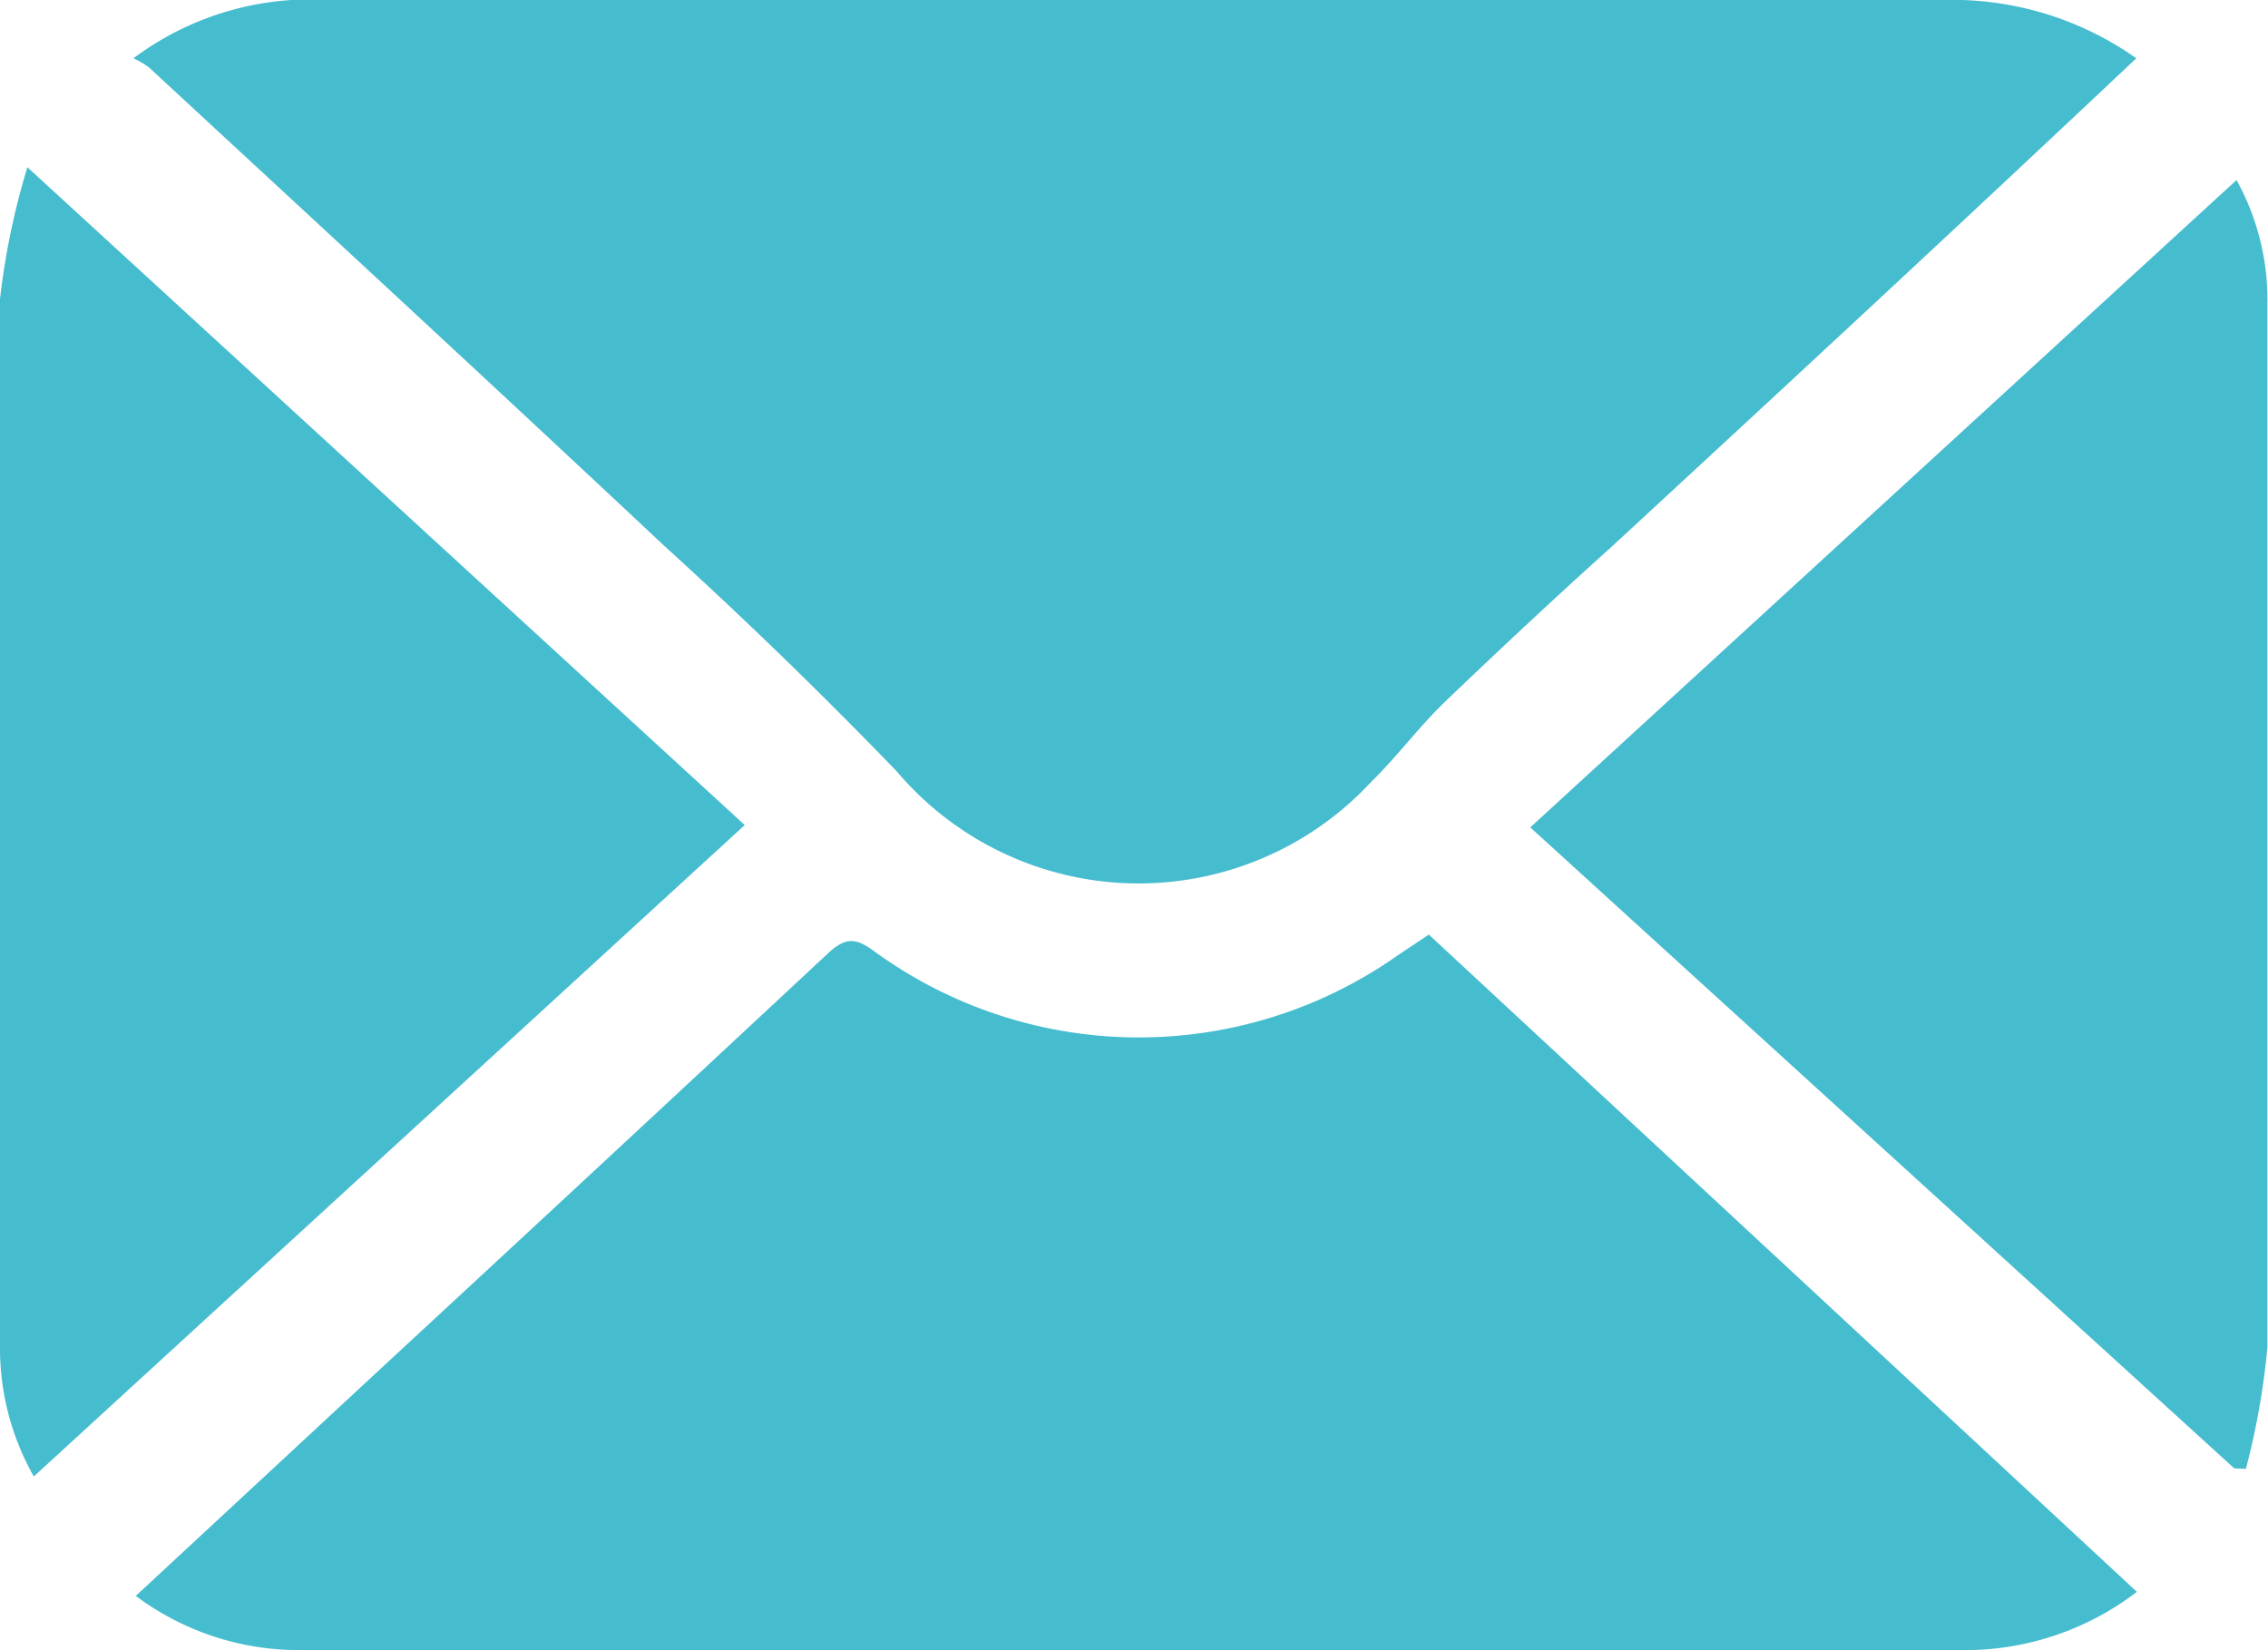
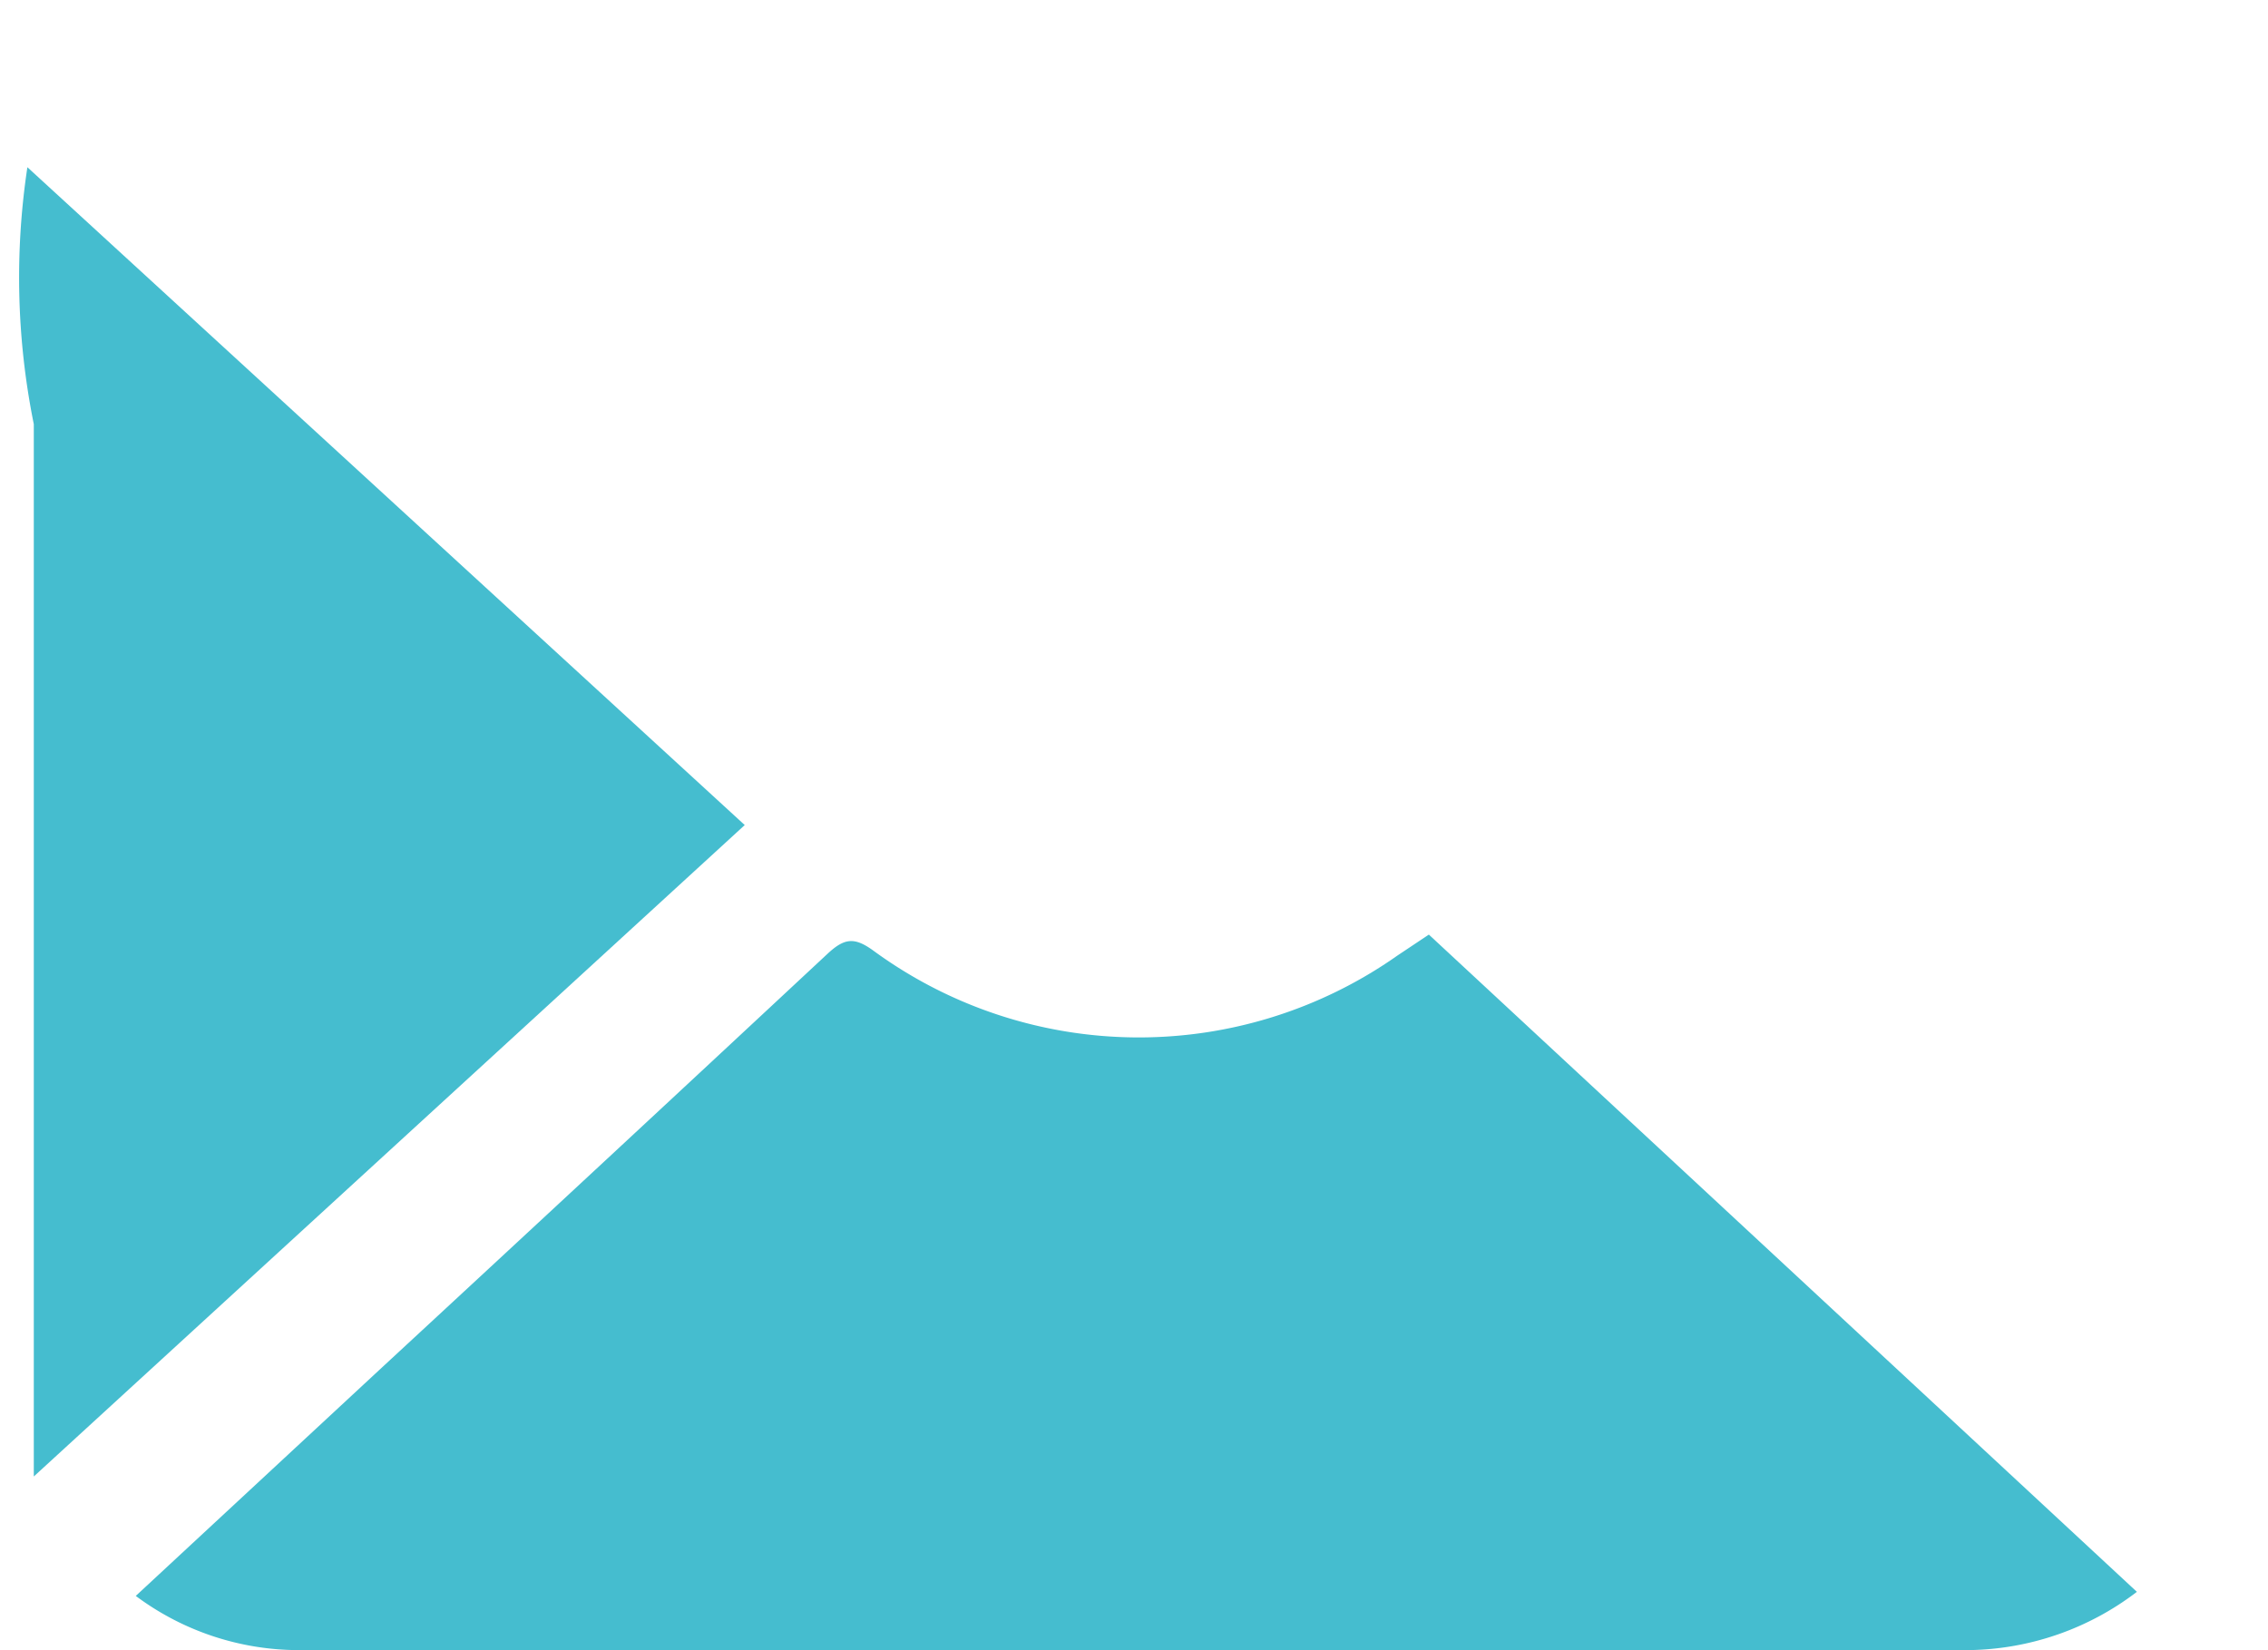
<svg xmlns="http://www.w3.org/2000/svg" viewBox="0 0 38.92 28.32">
  <defs>
    <style>.cls-1{fill:#45bdcf;}</style>
  </defs>
  <g id="レイヤー_2" data-name="レイヤー 2">
    <g id="レイヤー_1-2" data-name="レイヤー 1">
      <g id="WAV4Gg">
-         <path class="cls-1" d="M36.66,1c-3,2.83-6,5.61-9,8.38-1,.9-1.94,1.78-2.89,2.69-.44.43-.81.93-1.25,1.36a5.44,5.44,0,0,1-8.13-.19q-1.93-2-4-3.88C8.46,6.61,5.51,3.89,2.56,1.16A1.55,1.55,0,0,0,2.29,1,5.08,5.08,0,0,1,5,0c.22,0,.44,0,.65,0H33.33A5.48,5.48,0,0,1,36.66,1Z" />
        <path class="cls-1" d="M36.67,27.32a4.85,4.85,0,0,1-2.88,1q-14.34,0-28.67,0a4.68,4.68,0,0,1-2.79-.93L6.5,23.52q3.86-3.57,7.7-7.15c.29-.27.46-.29.78-.06a7.71,7.71,0,0,0,9,.09l.54-.36Z" />
-         <path class="cls-1" d="M.47,2.87,12.78,14.16.58,25.34A4.47,4.47,0,0,1,0,23.19c0-6,0-12,0-18.06A12.69,12.69,0,0,1,.47,2.87Z" />
-         <path class="cls-1" d="M38.34,25.2l-12.08-11L38.38,3.09a4.25,4.25,0,0,1,.53,2.12c0,6,0,11.94,0,17.91a12.73,12.73,0,0,1-.37,2.09Z" />
+         <path class="cls-1" d="M.47,2.87,12.78,14.16.58,25.34c0-6,0-12,0-18.06A12.69,12.69,0,0,1,.47,2.87Z" />
      </g>
    </g>
  </g>
</svg>